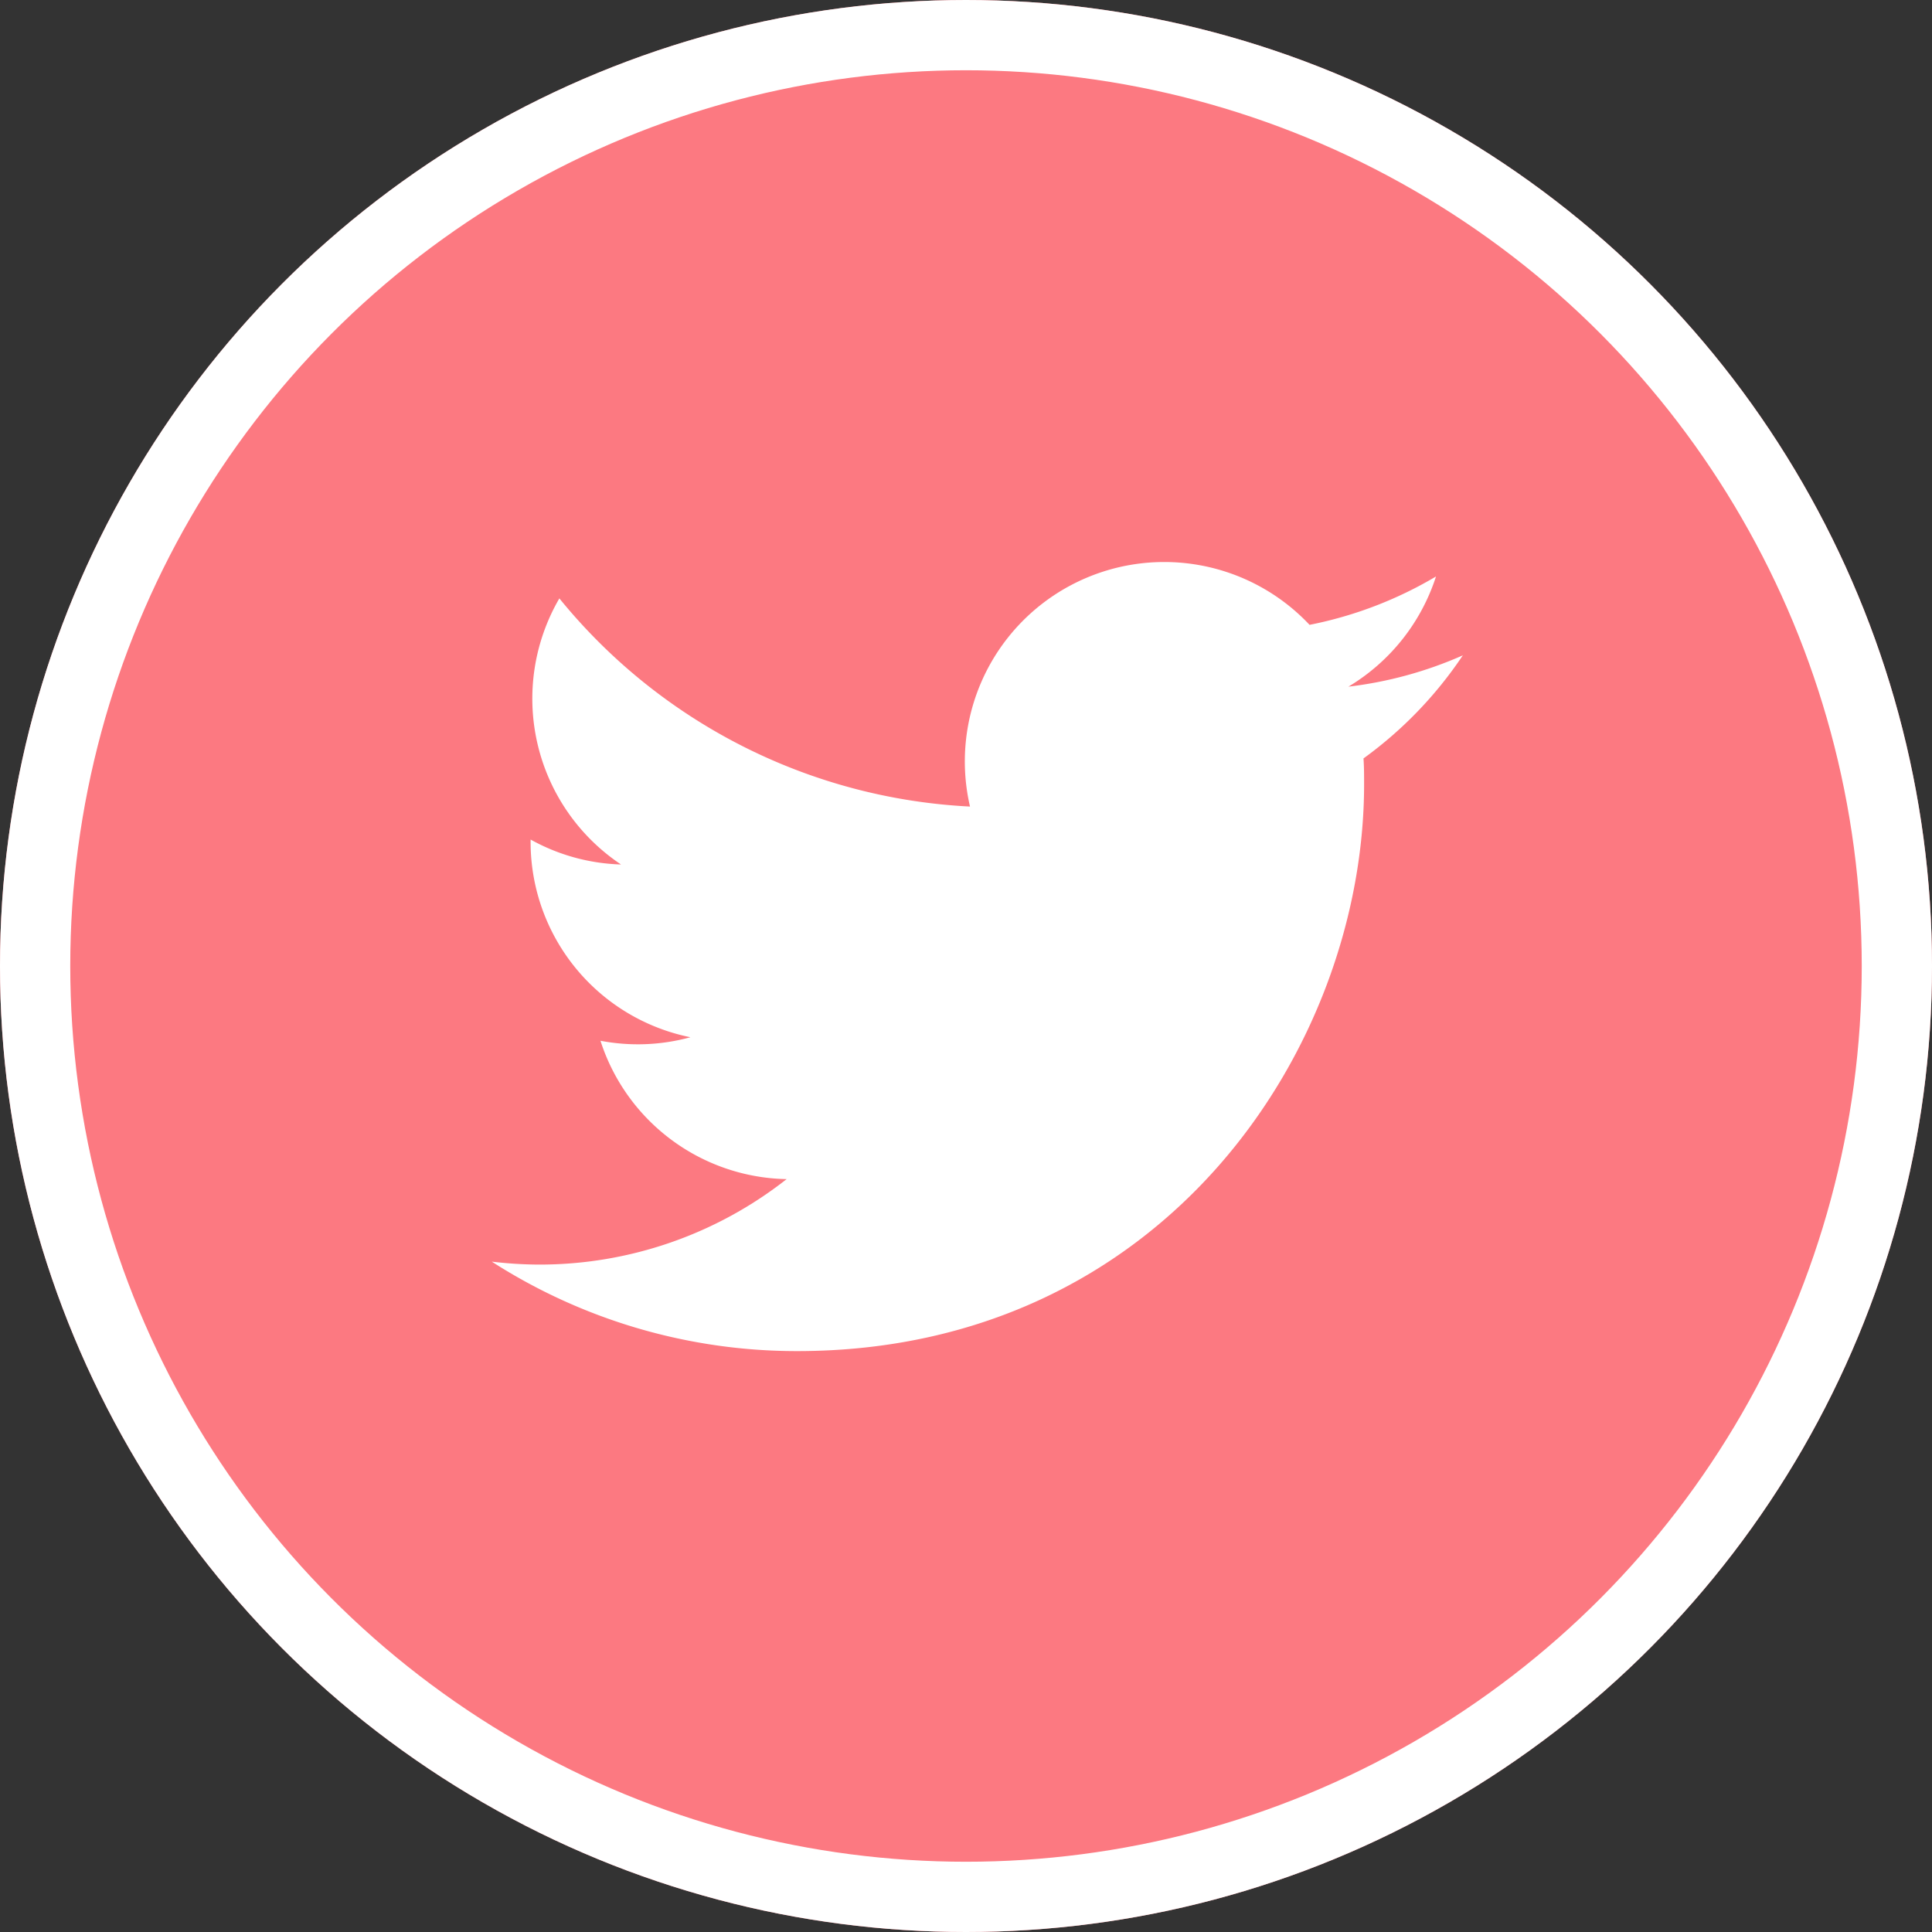
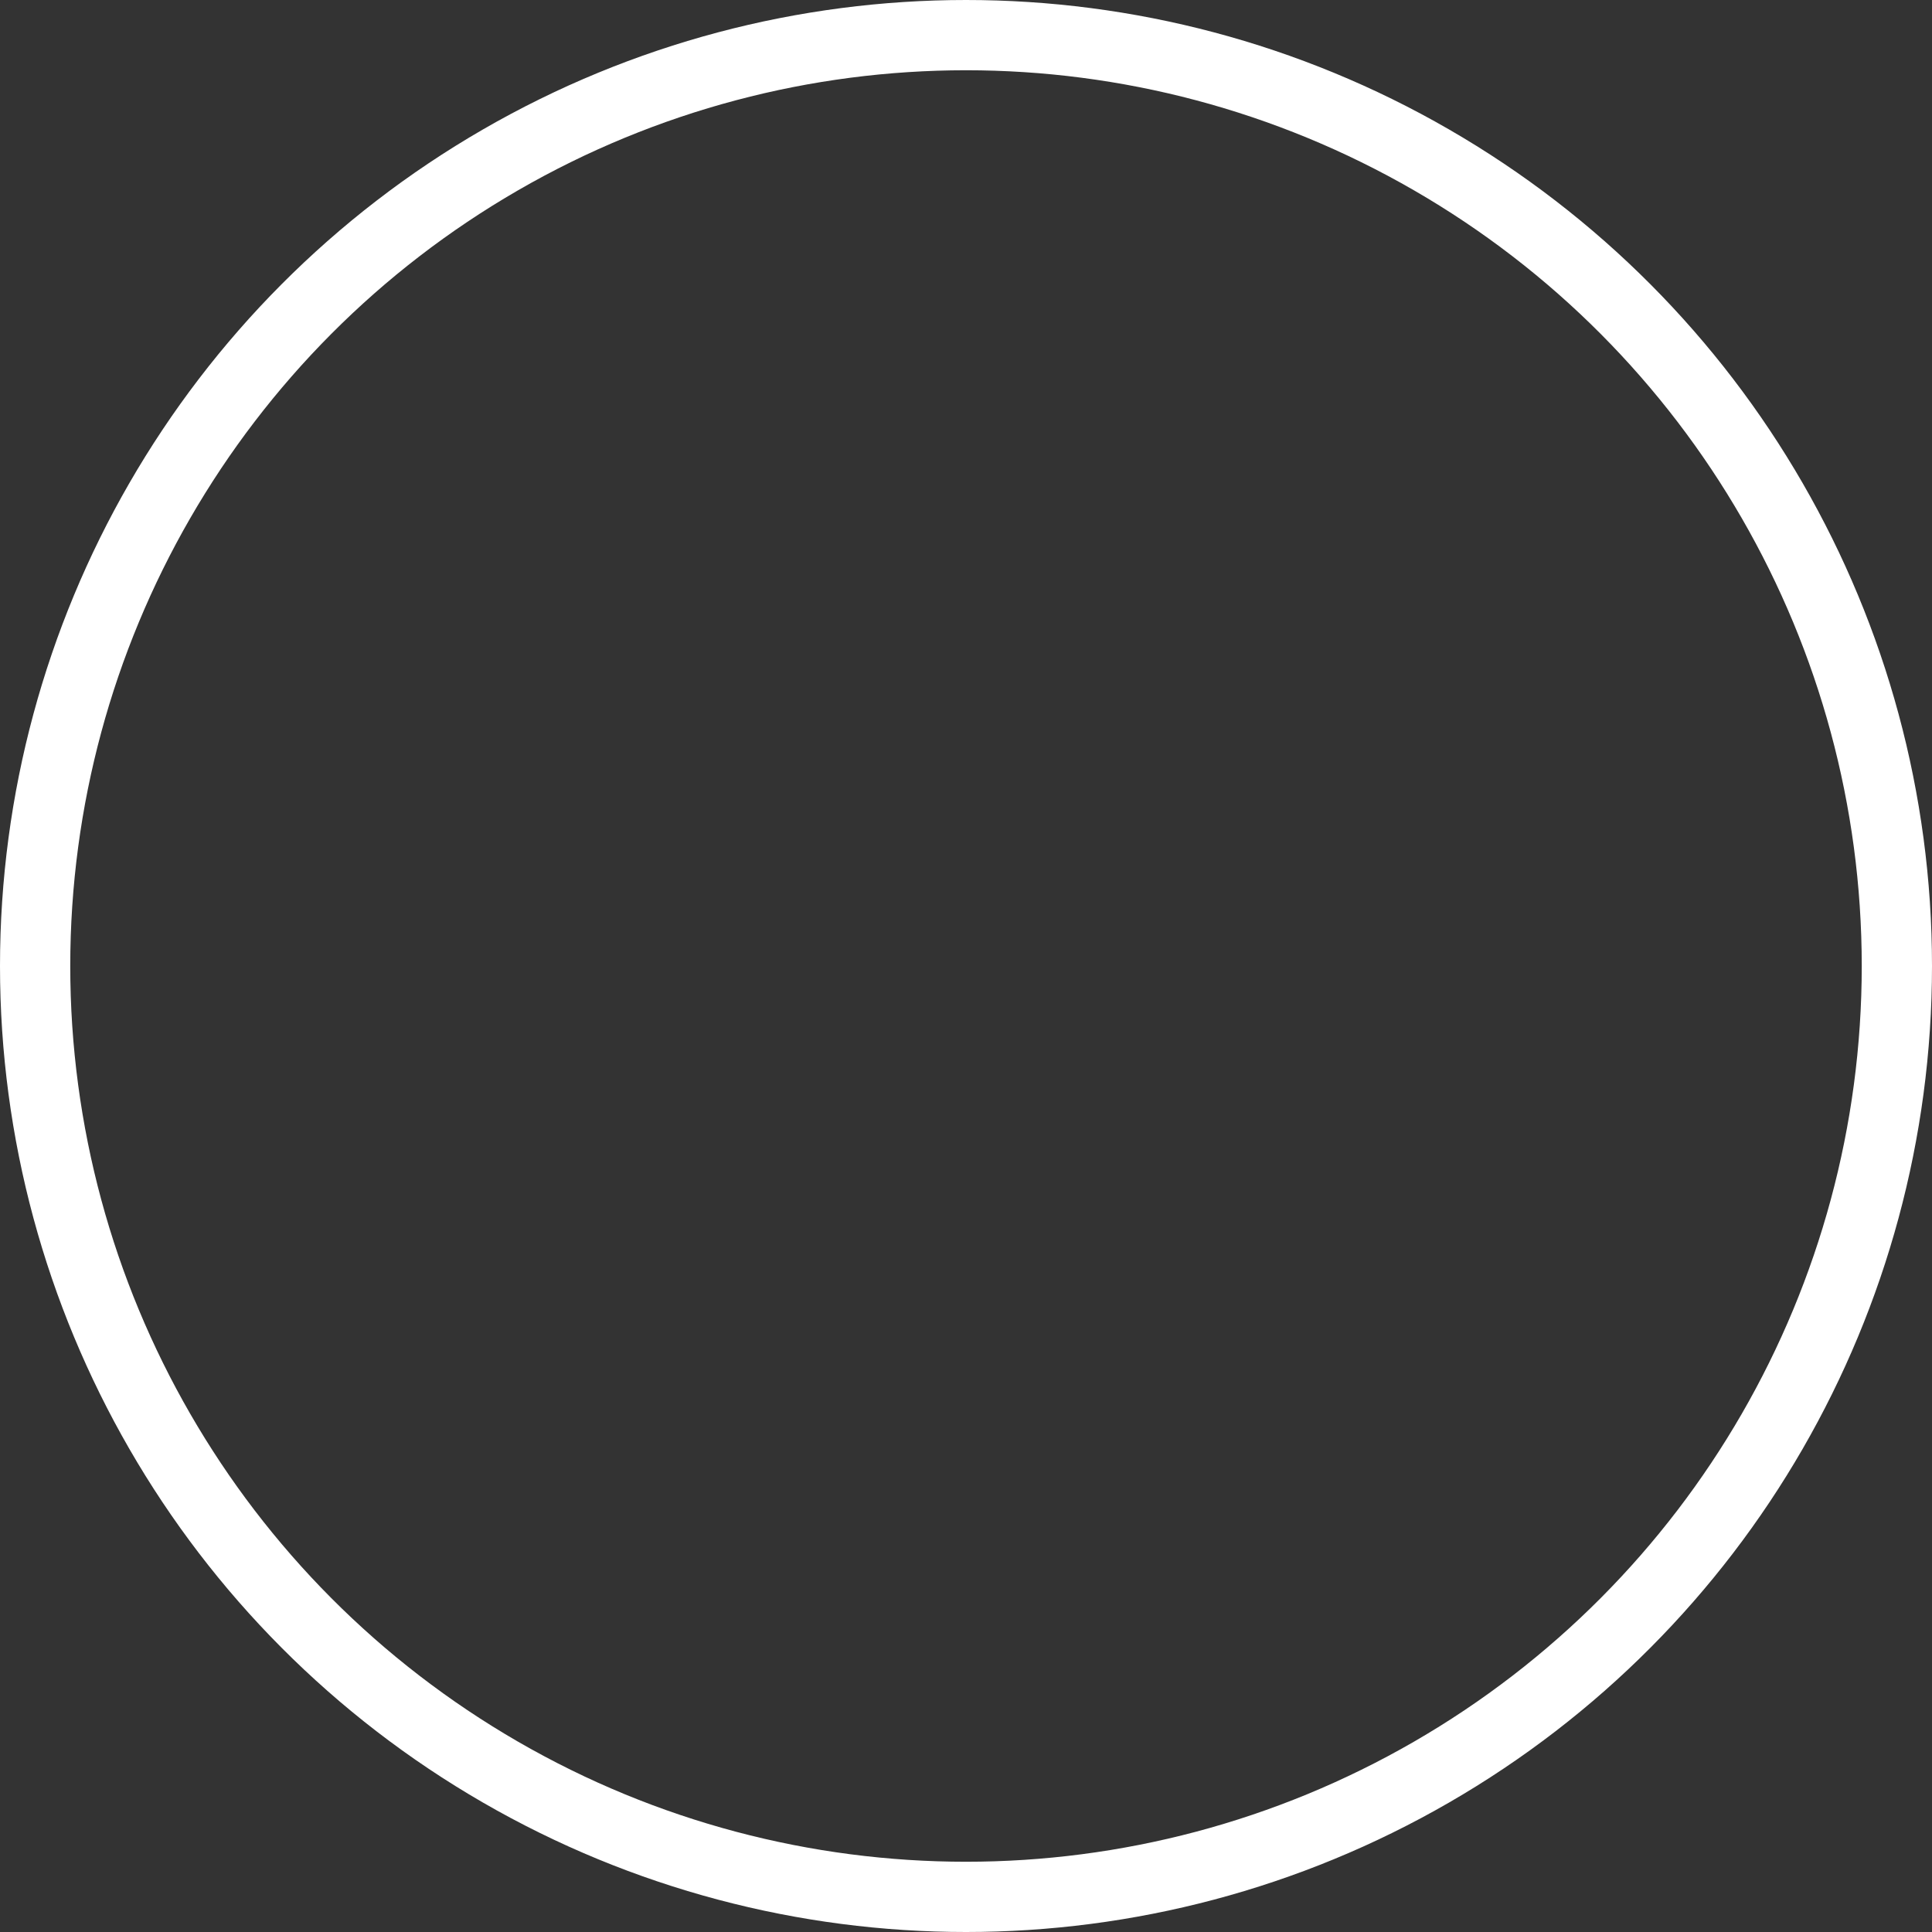
<svg xmlns="http://www.w3.org/2000/svg" width="55" height="55" viewBox="0 0 55 55">
  <rect x="0" y="0" width="55" height="55" fill="#333333" stroke="none" />
  <defs>
    <clipPath id="clip-path">
-       <rect id="長方形_274" data-name="長方形 274" width="27.645" height="22.463" fill="#fff" />
-     </clipPath>
+       </clipPath>
  </defs>
  <g id="グループ_4231" data-name="グループ 4231" transform="translate(-8959 91)">
    <g id="楕円形_107" data-name="楕円形 107" transform="translate(8959 -91)" fill="#fc7981" stroke="#fff" stroke-width="2">
-       <circle cx="27.5" cy="27.5" r="27.5" stroke="none" />
      <circle cx="27.5" cy="27.5" r="26.5" fill="none" />
    </g>
    <g id="グループ_1657" data-name="グループ 1657" transform="translate(8973 -75)" clip-path="url(#clip-path)">
      <path id="パス_17728" data-name="パス 17728" d="M24.816,5.592c.017.243.017.488.017.733,0,7.5-5.706,16.138-16.138,16.138v0A16.057,16.057,0,0,1,0,19.916,11.541,11.541,0,0,0,1.35,20a11.381,11.381,0,0,0,7.044-2.433,5.678,5.678,0,0,1-5.3-3.939,5.661,5.661,0,0,0,2.561-.1,5.674,5.674,0,0,1-4.55-5.56V7.9a5.628,5.628,0,0,0,2.574.71A5.676,5.676,0,0,1,1.924,1.035a16.1,16.1,0,0,0,11.69,5.926A5.677,5.677,0,0,1,23.28,1.788a11.363,11.363,0,0,0,3.6-1.377,5.691,5.691,0,0,1-2.494,3.137,11.321,11.321,0,0,0,3.258-.892,11.541,11.541,0,0,1-2.83,2.936" transform="translate(0 0)" fill="#fff" />
    </g>
  </g>
</svg>